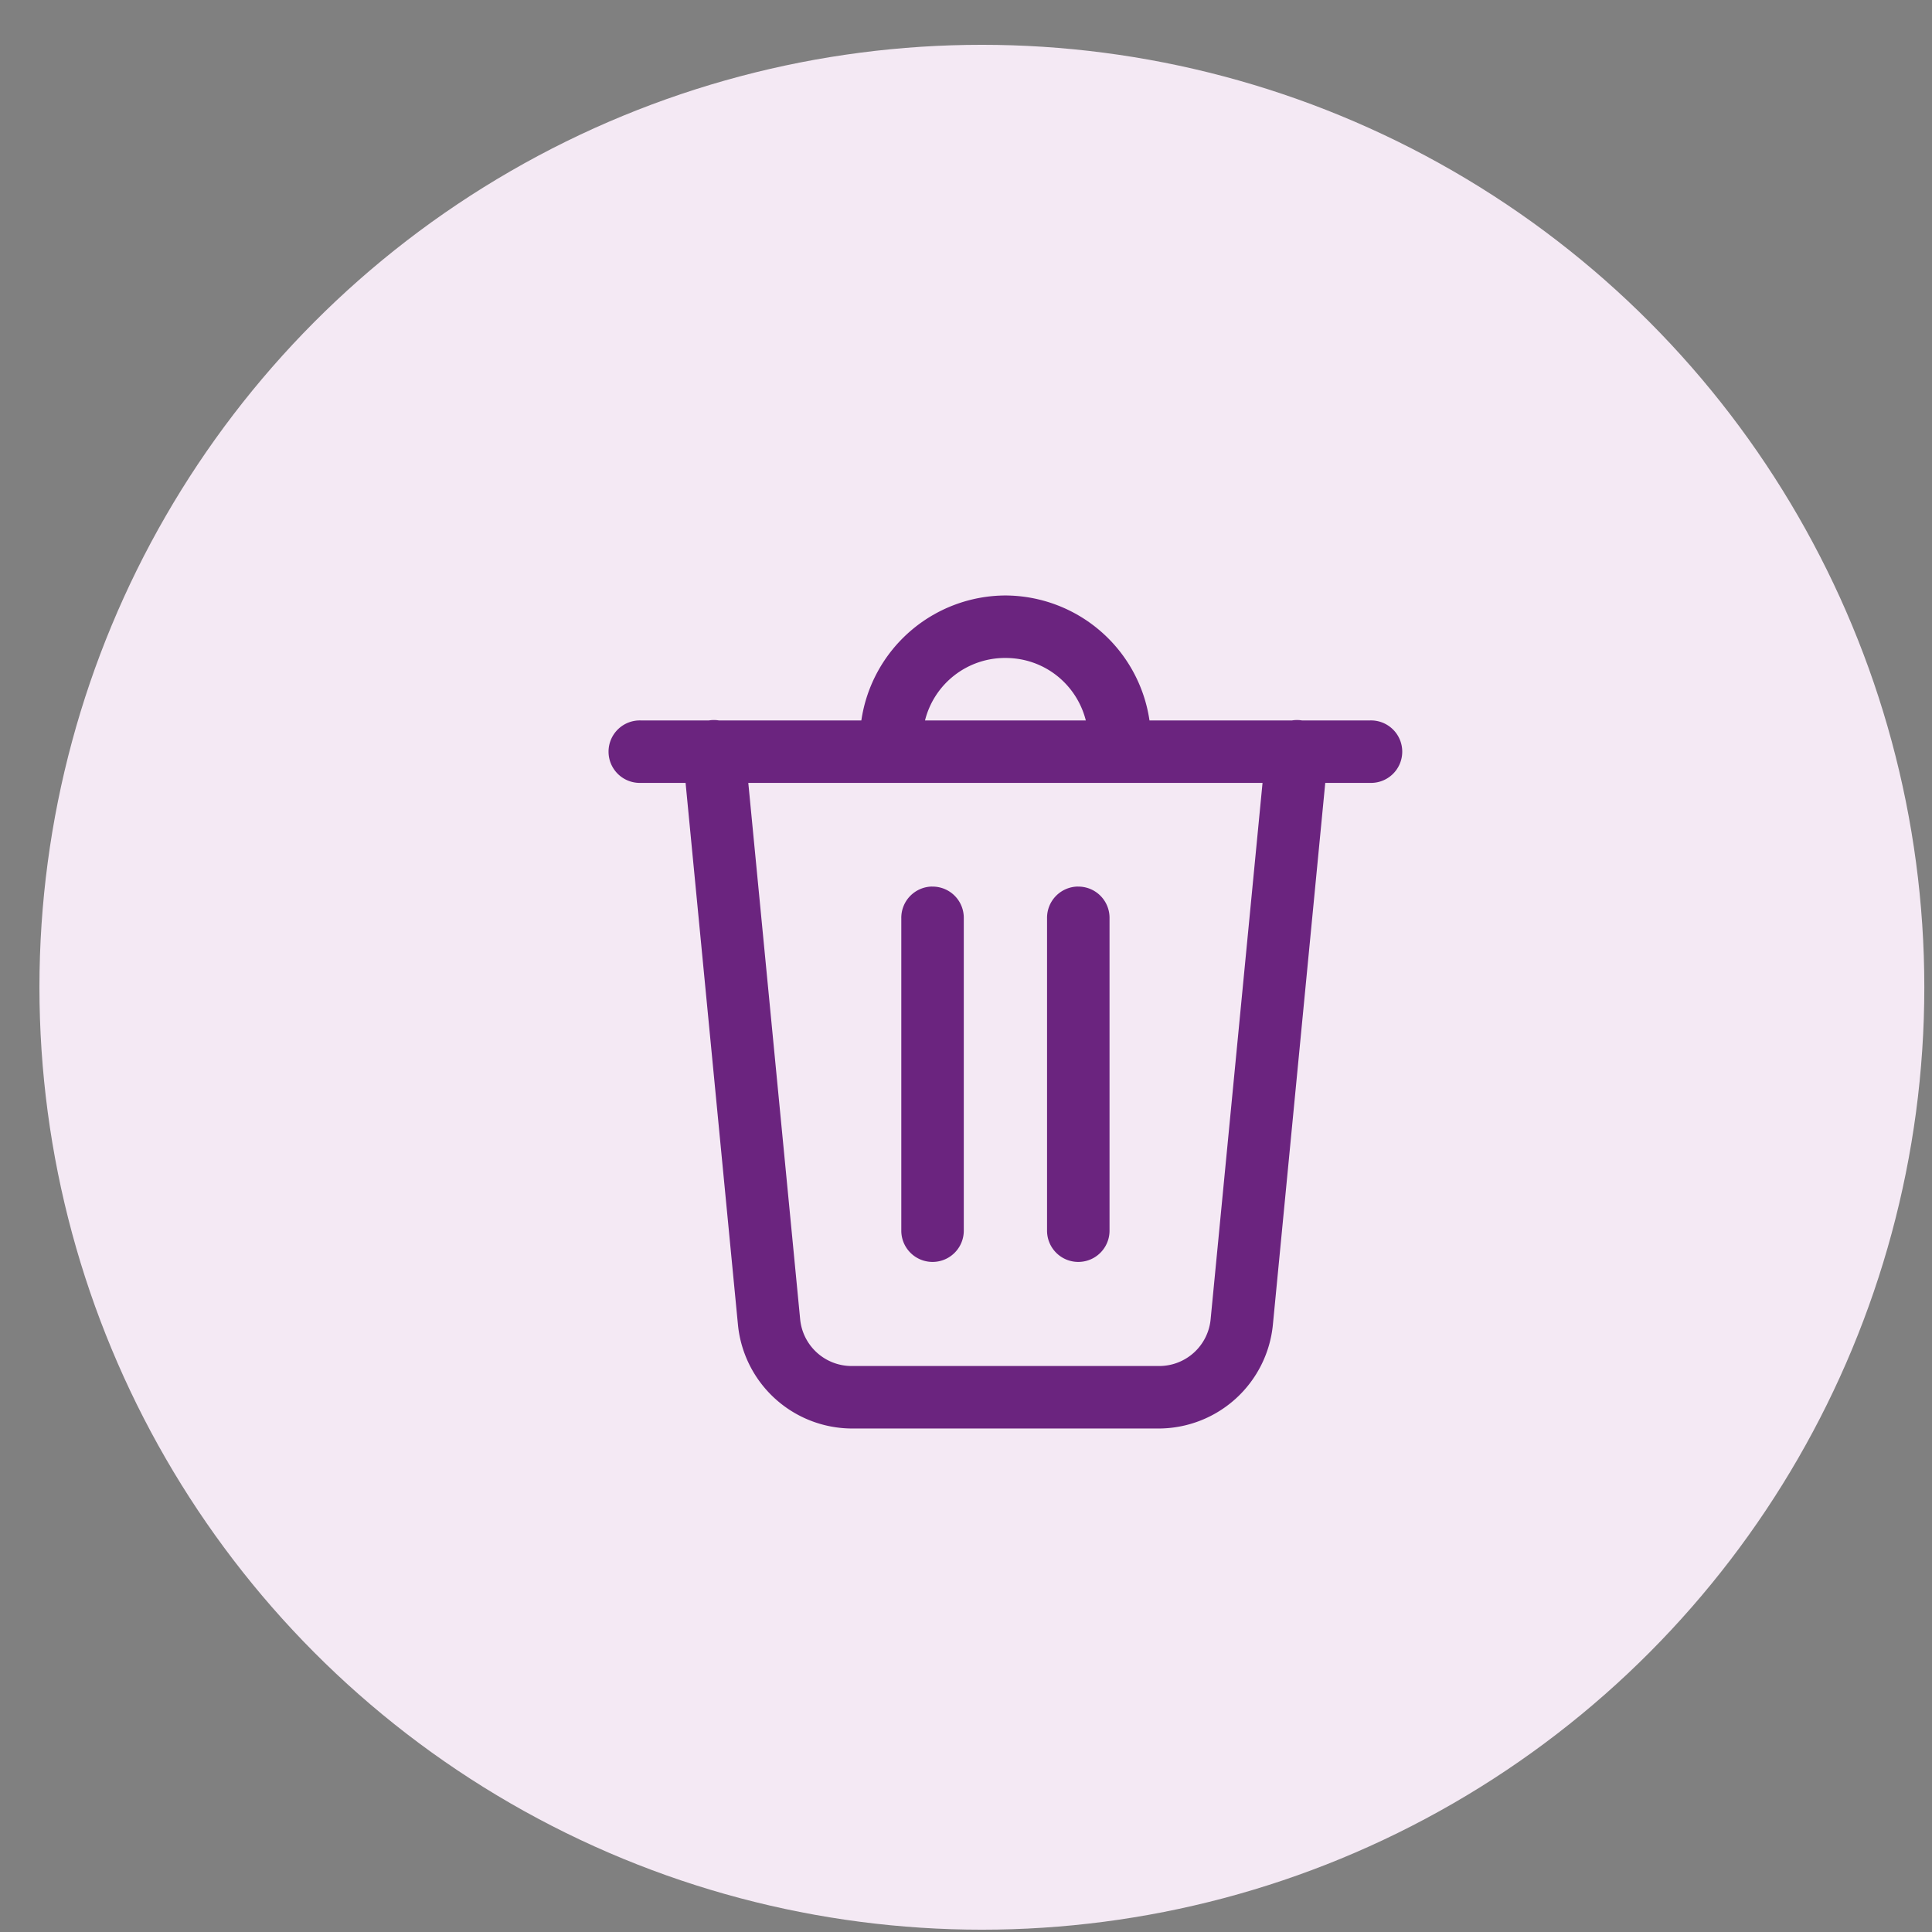
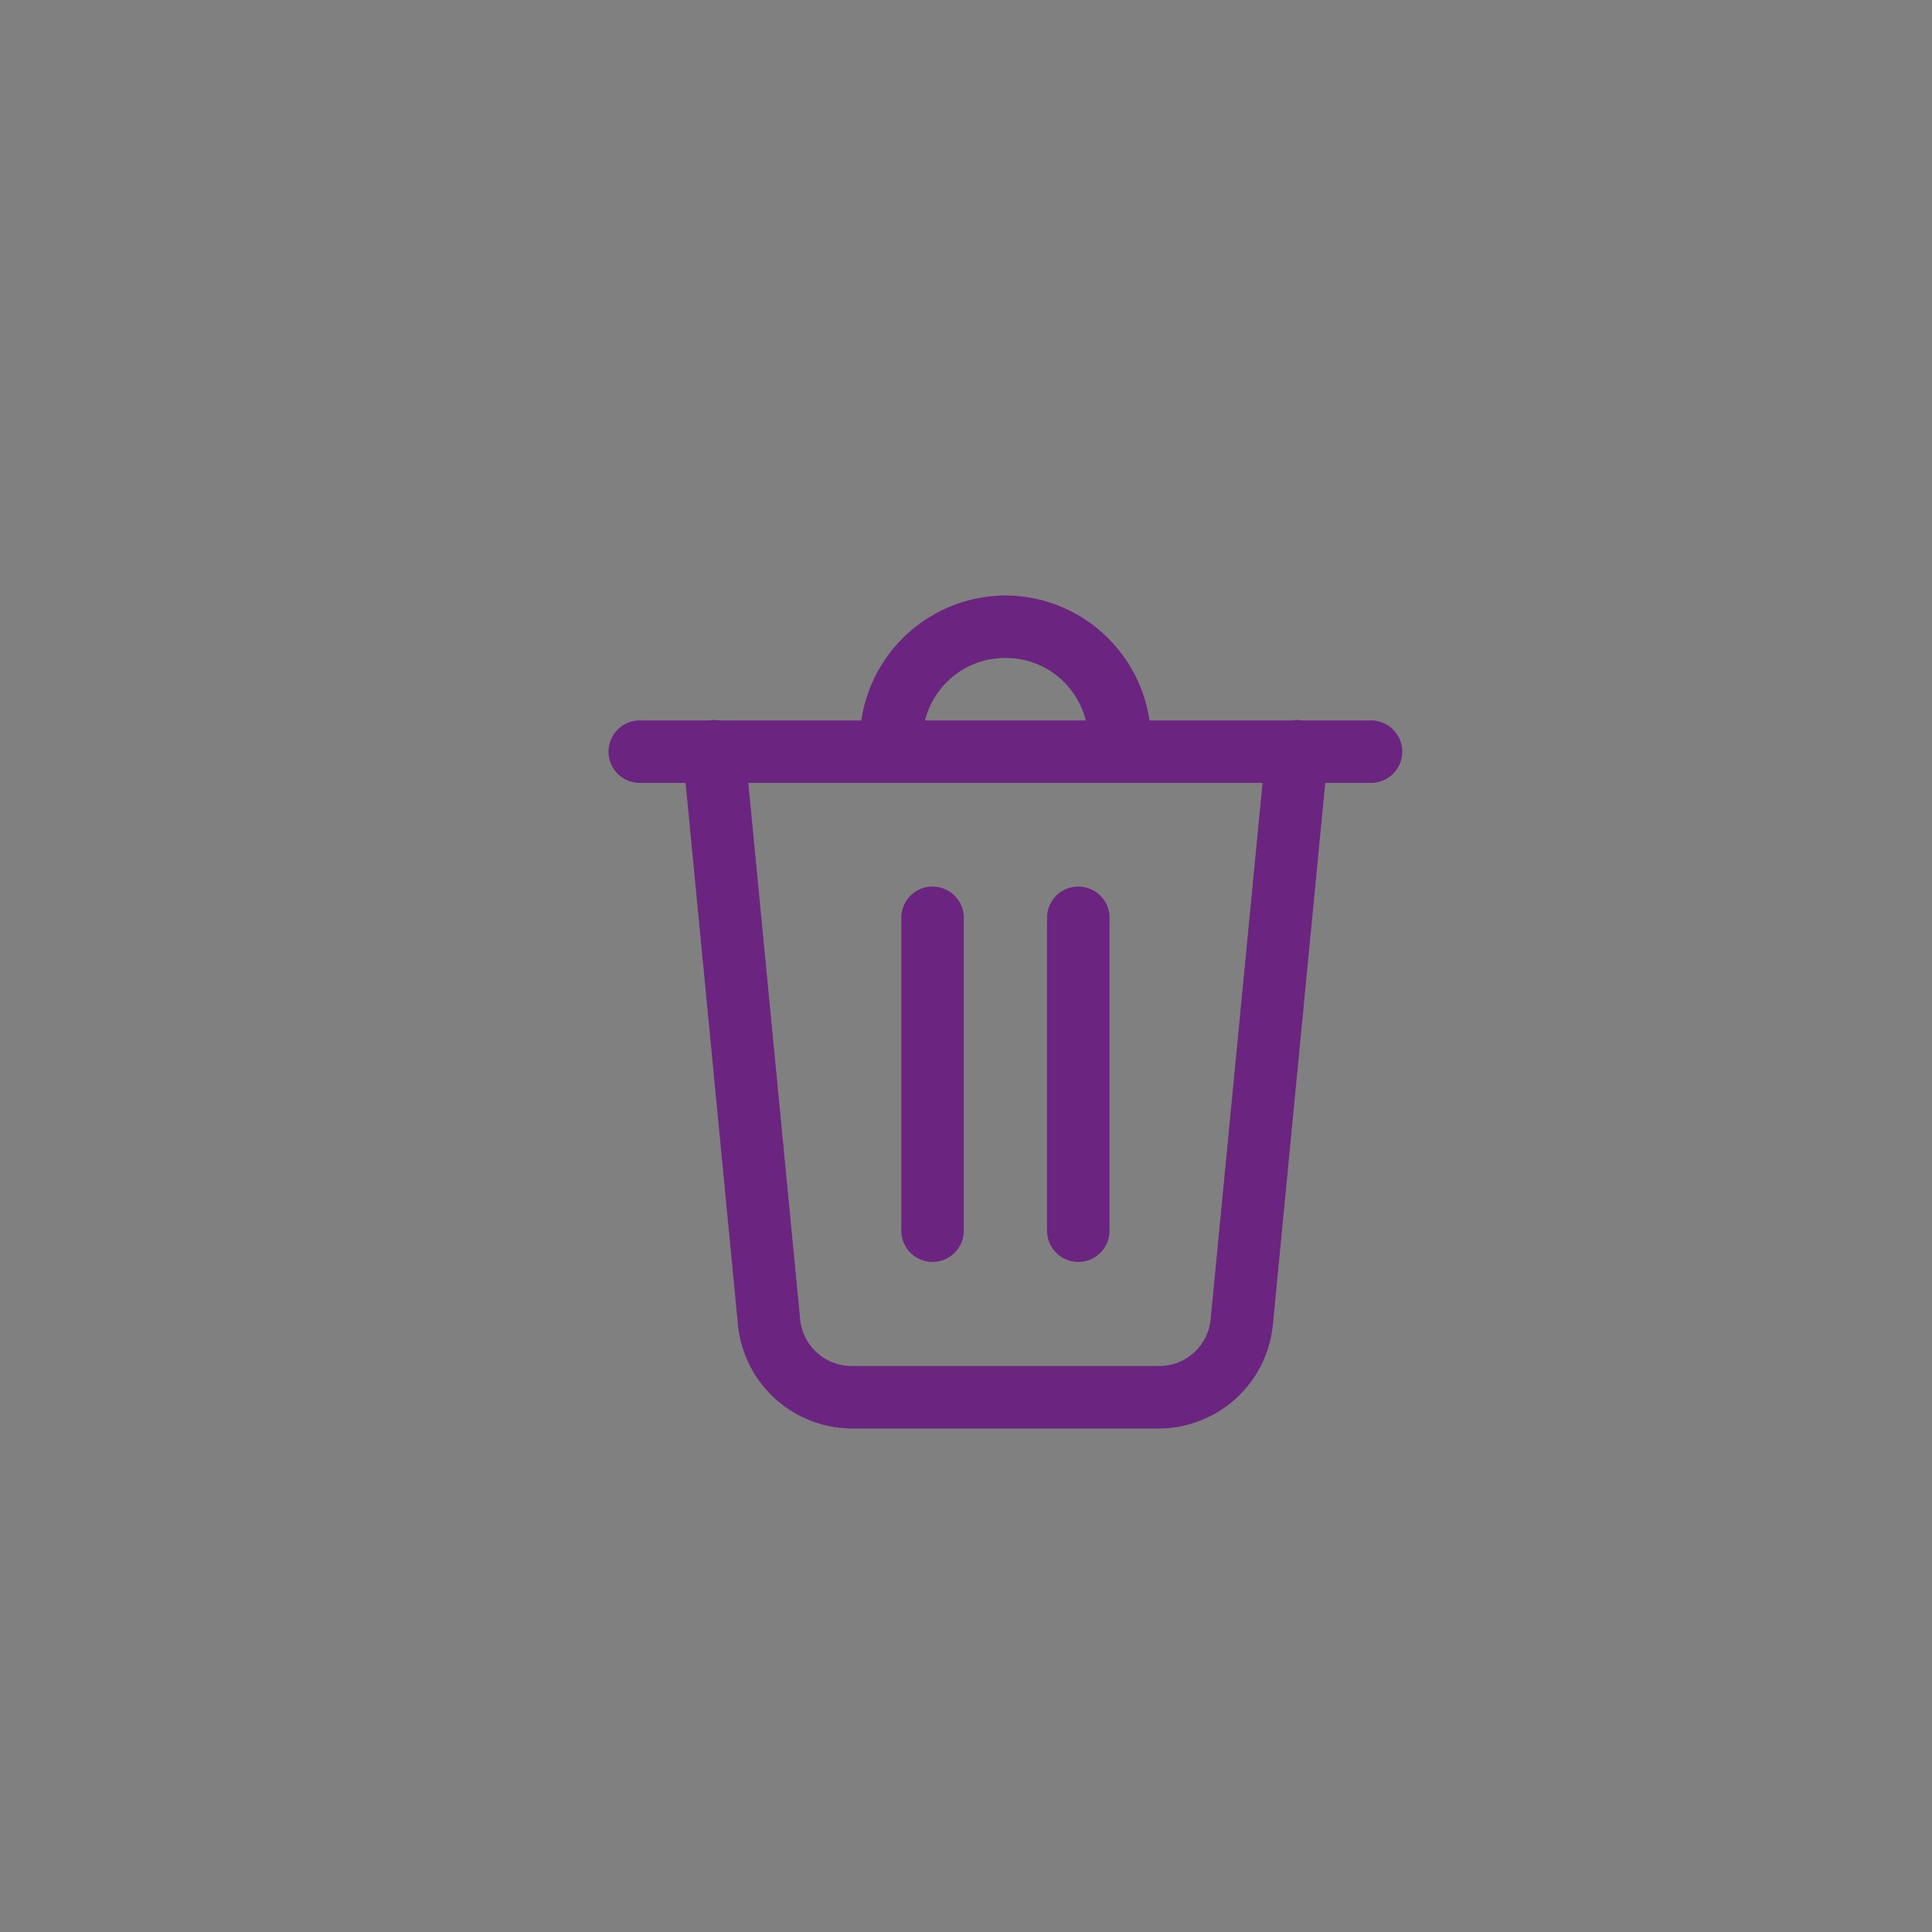
<svg xmlns="http://www.w3.org/2000/svg" width="41" height="41" fill="none" viewBox="0 0 41 41">
  <rect x="0" y="0" width="41" height="41" fill="#808080" stroke="none" />
-   <circle cx="20.837" cy="20.951" r="20" fill="#F4E9F4" />
  <path fill="#6B247F" d="M21.337 12.637a3.103 3.103 0 0 0-3.058 2.652h-3.023a.658.658 0 0 0-.213 0h-1.44a.663.663 0 1 0 0 1.325h.946l1.112 11.504a2.439 2.439 0 0 0 2.42 2.197h6.511a2.44 2.44 0 0 0 2.42-2.197l1.112-11.504h.945a.663.663 0 1 0 0-1.325h-1.438a.663.663 0 0 0-.213 0h-3.024a3.103 3.103 0 0 0-3.057-2.652Zm0 1.326c.83 0 1.511.56 1.706 1.326H19.63a1.751 1.751 0 0 1 1.707-1.326Zm-5.457 2.651h10.913l-1.101 11.377a1.096 1.096 0 0 1-1.1.998H18.08a1.098 1.098 0 0 1-1.1-.998l-1.1-11.377Zm3.9 2.2a.663.663 0 0 0-.653.673v6.63a.663.663 0 1 0 1.326 0v-6.63a.662.662 0 0 0-.673-.672Zm3.093 0a.663.663 0 0 0-.653.673v6.63a.663.663 0 1 0 1.326 0v-6.63a.662.662 0 0 0-.673-.672Z" />
</svg>